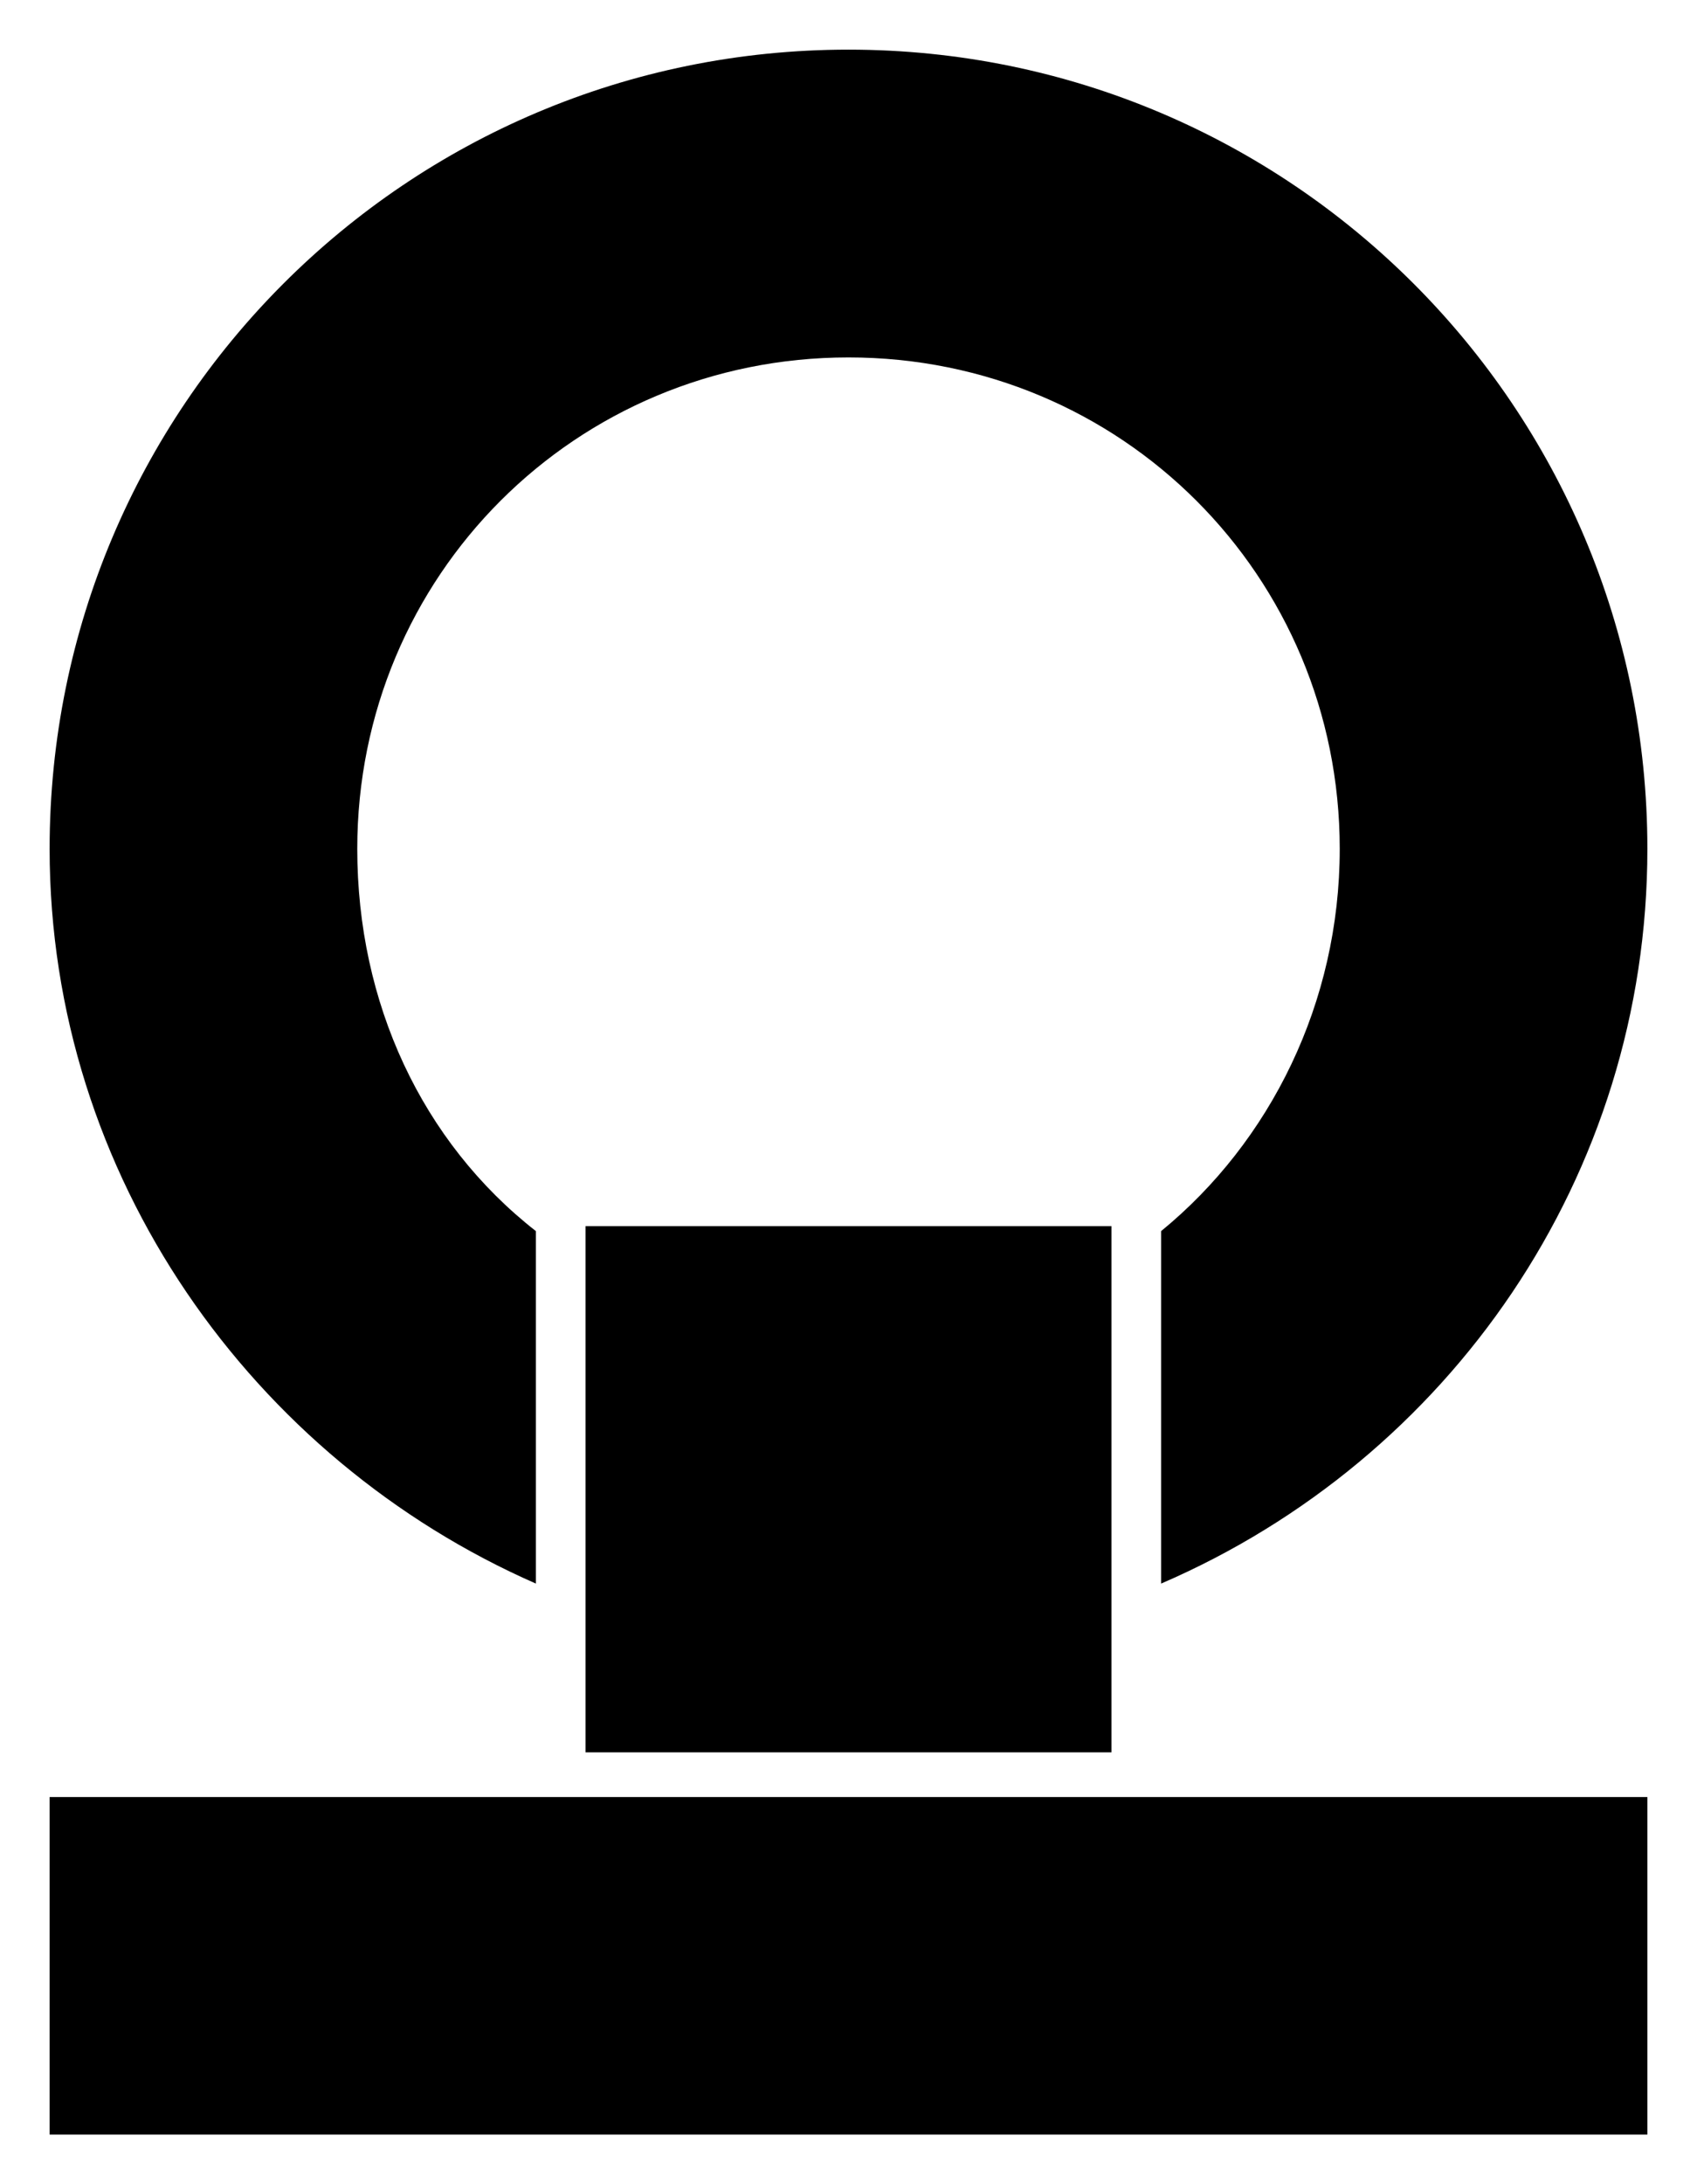
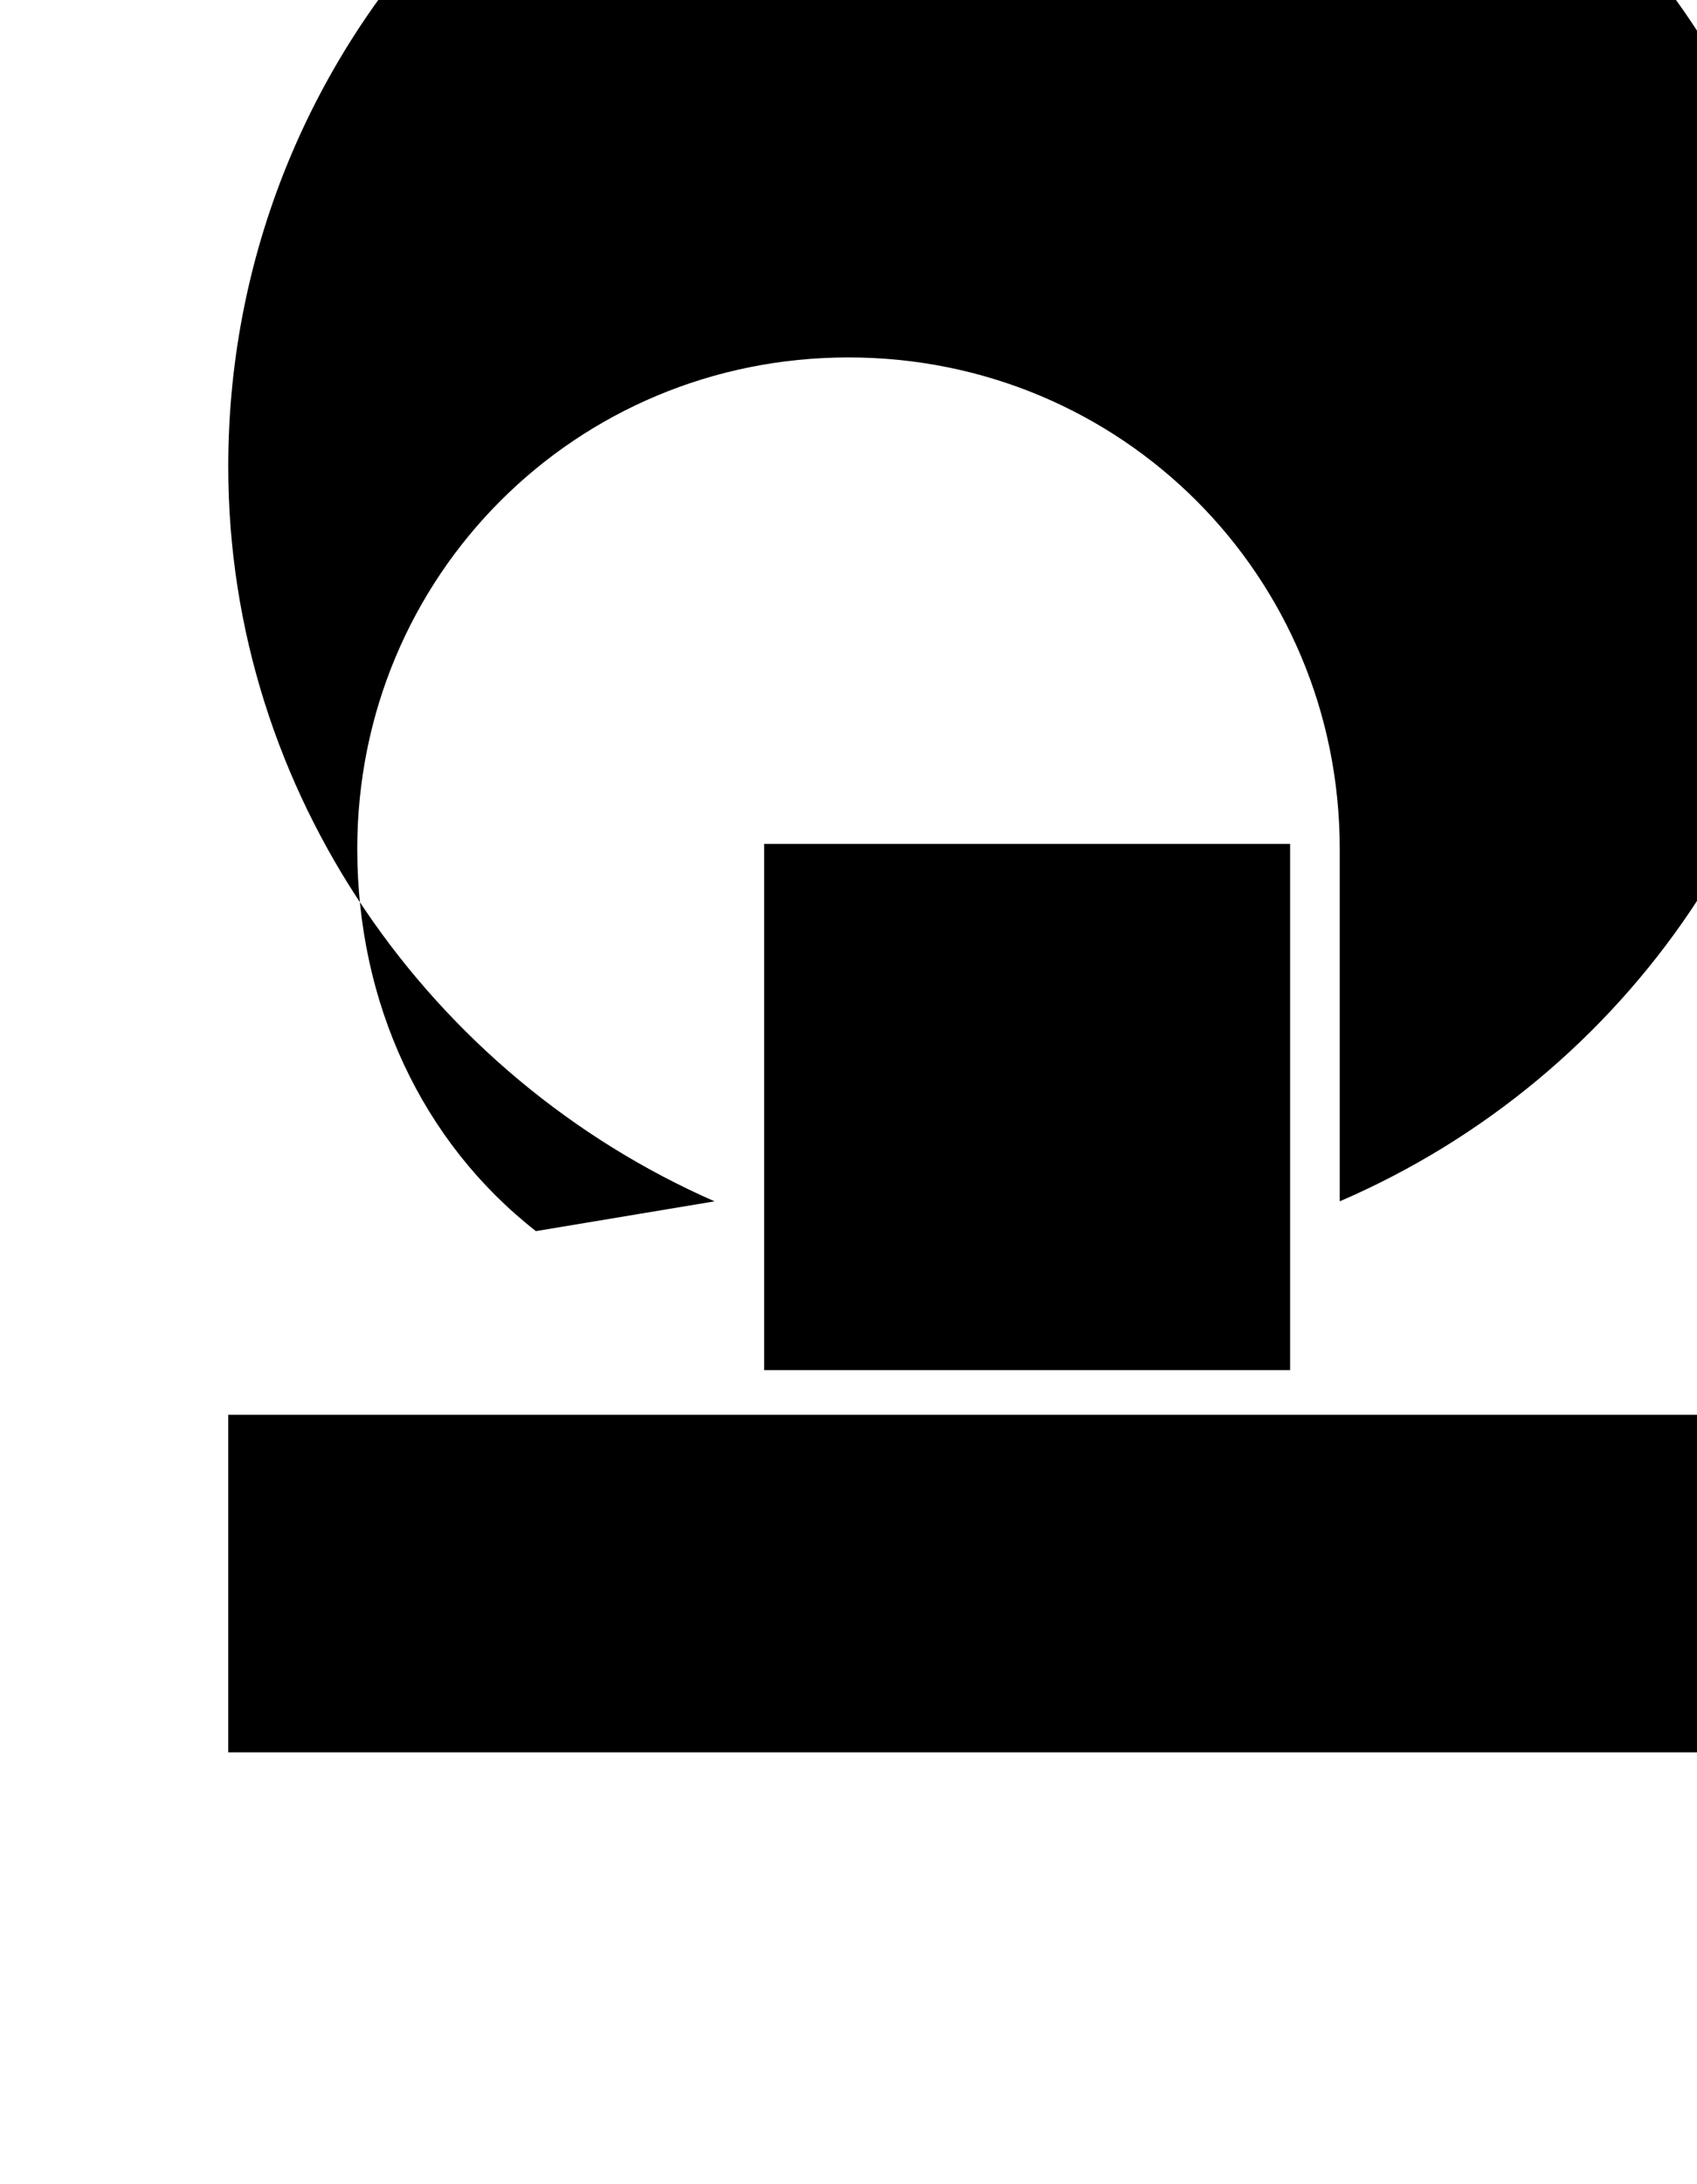
<svg xmlns="http://www.w3.org/2000/svg" width="342" height="440">
-   <path d="m108 248c-23-18-36-46-36-77 0-55 44-99 99-99s99 44 99 99c0 31-14 59-36 77v71c58-25 98-82 98-148 0-89-72-161-161-161s-161 72-161 161c0 66 41 123 98 148m10 34v-106h106v106m-214 9h322v68h-322" />
+   <path d="m108 248c-23-18-36-46-36-77 0-55 44-99 99-99s99 44 99 99v71c58-25 98-82 98-148 0-89-72-161-161-161s-161 72-161 161c0 66 41 123 98 148m10 34v-106h106v106m-214 9h322v68h-322" />
</svg>